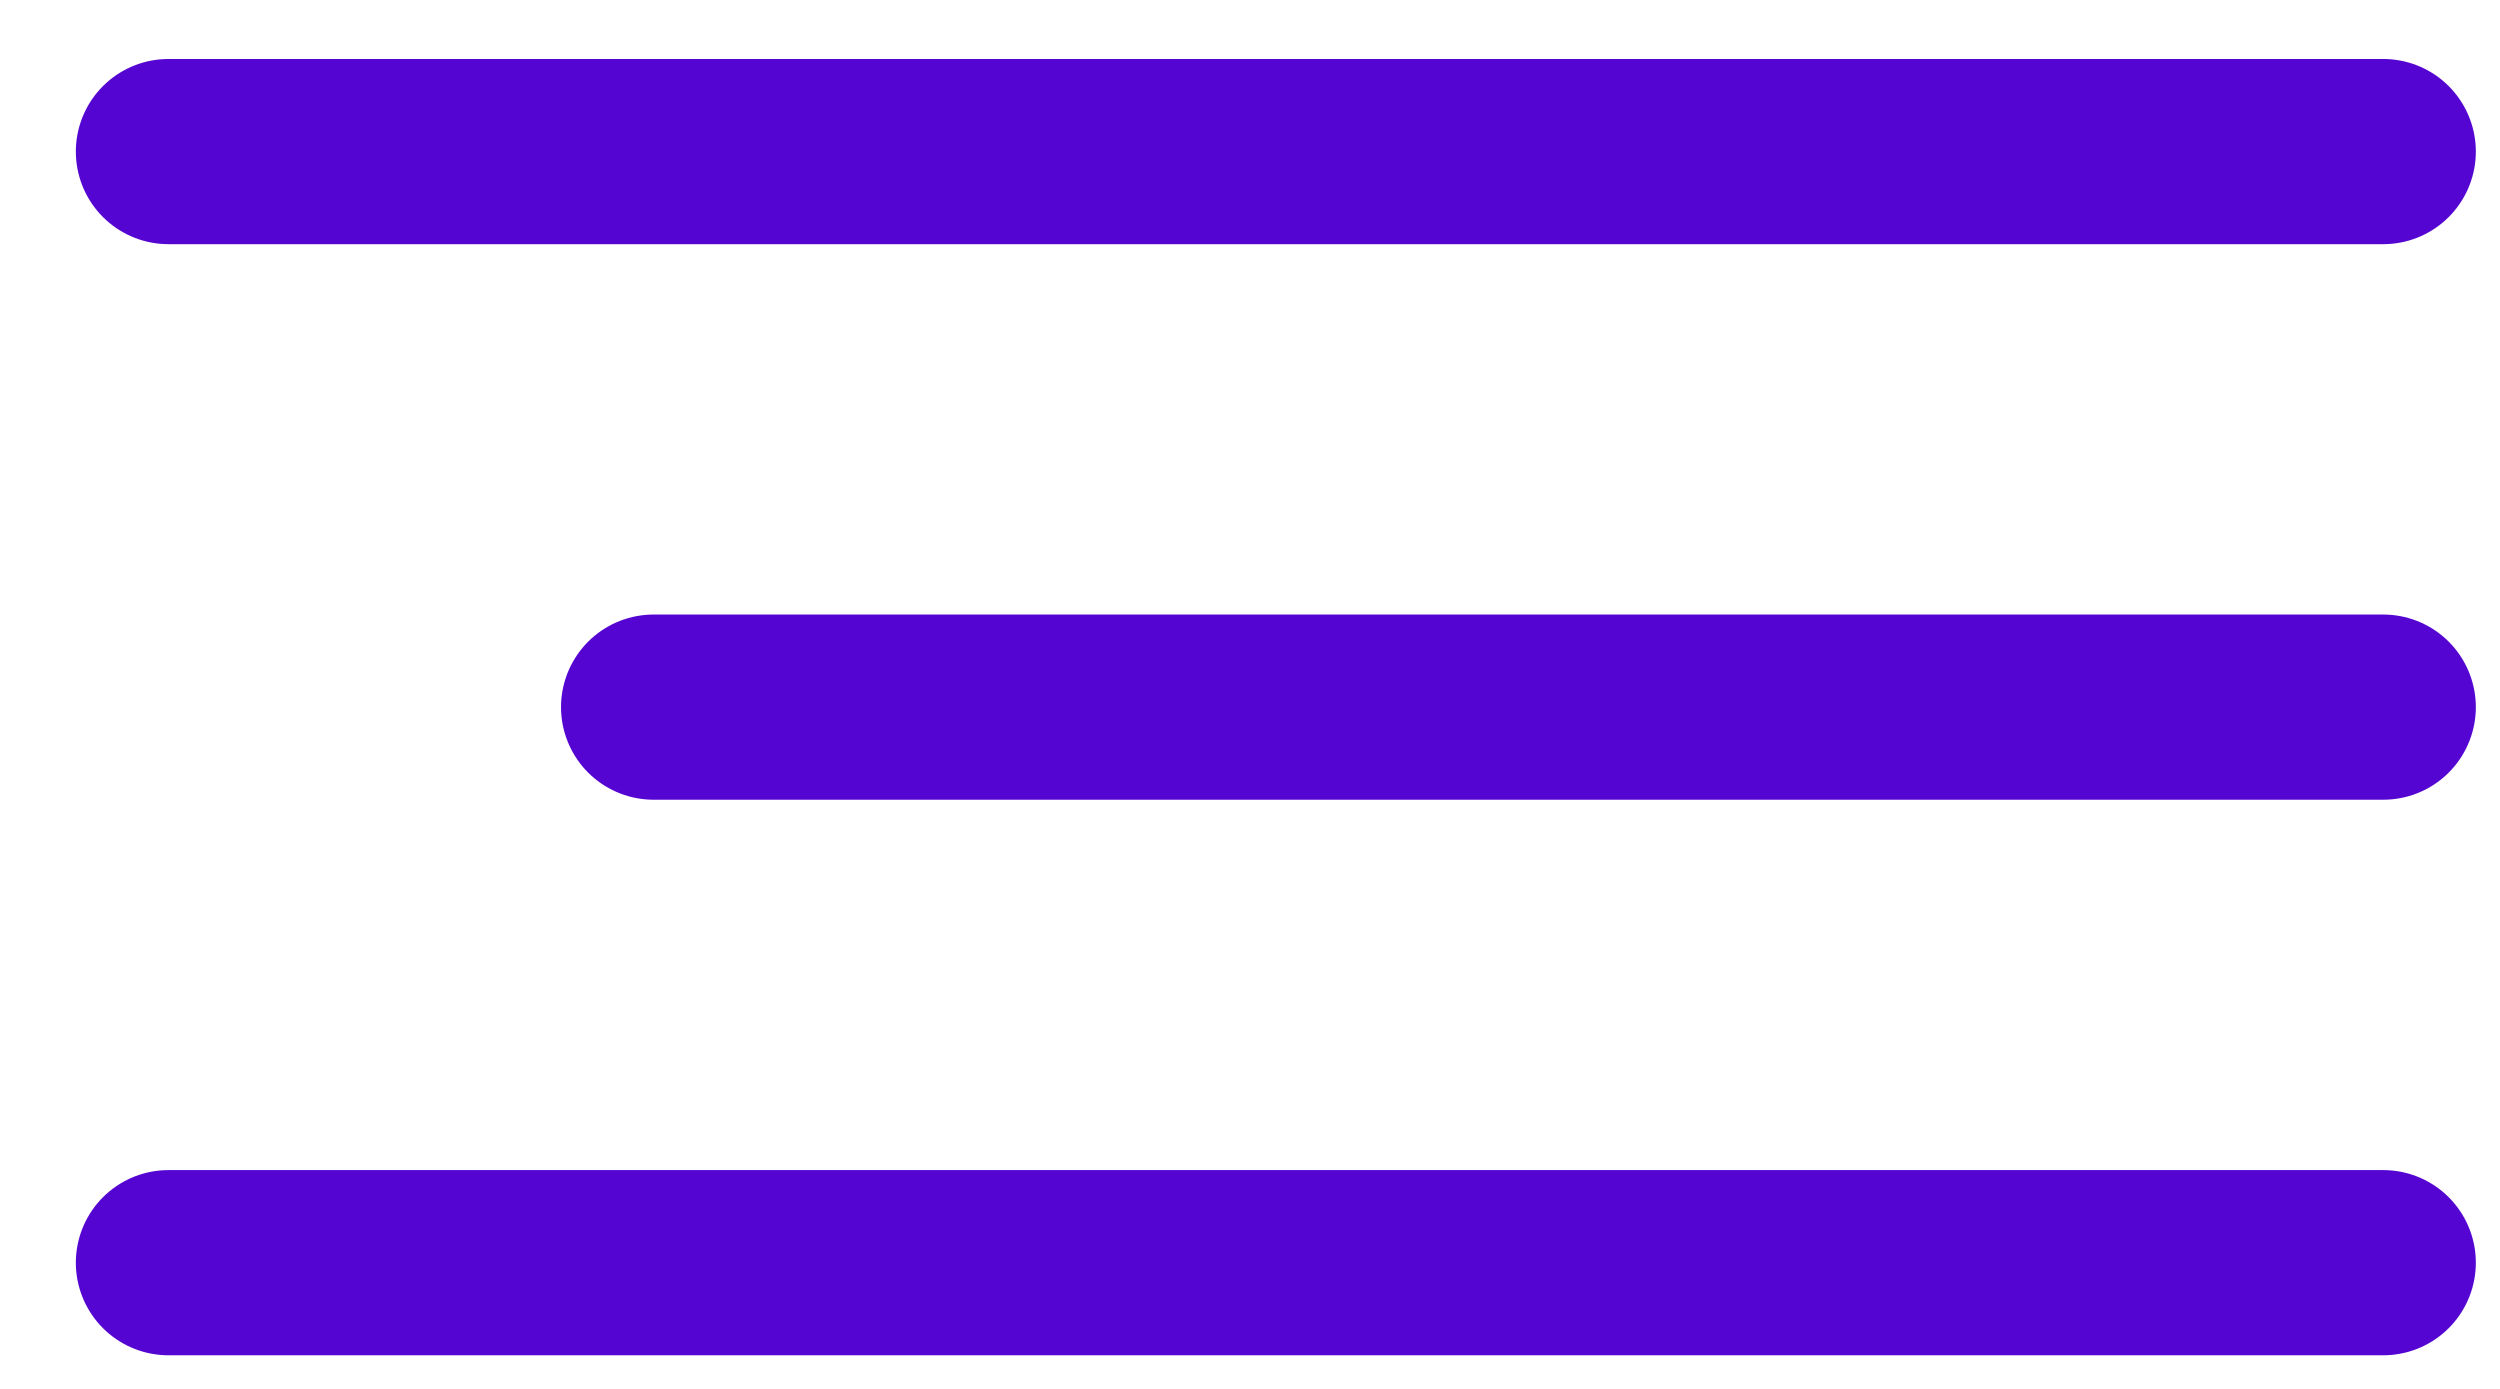
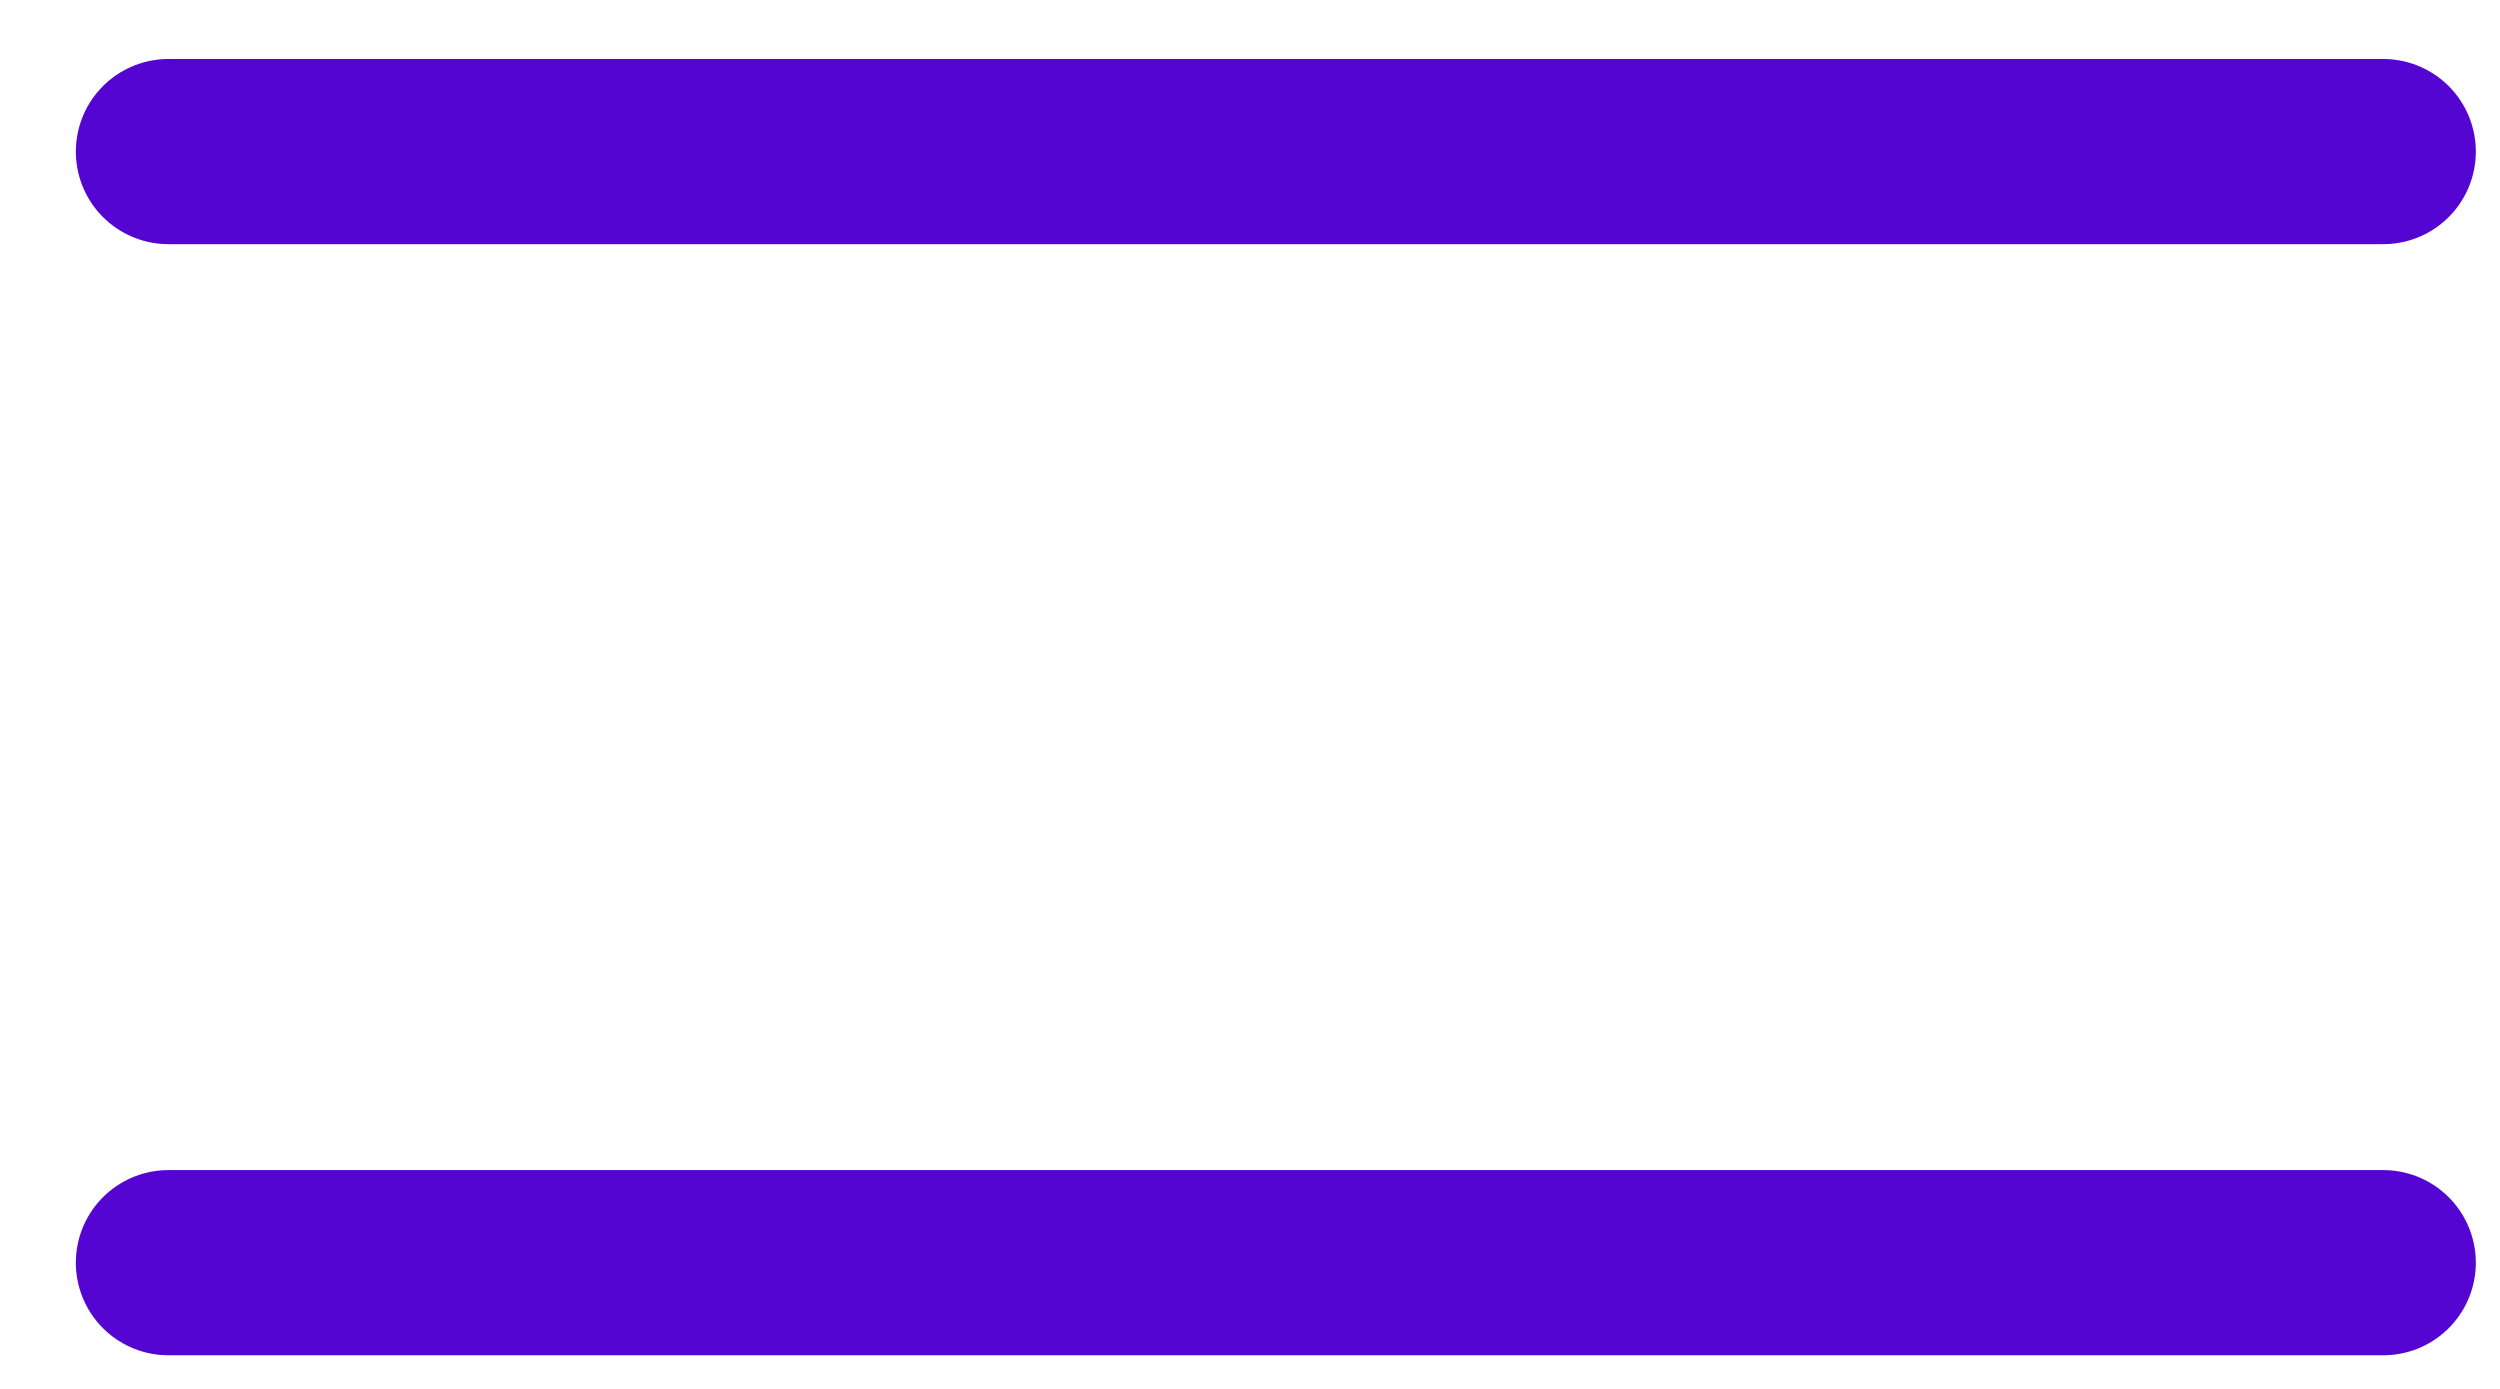
<svg xmlns="http://www.w3.org/2000/svg" width="27" height="15" viewBox="0 0 27 15" fill="none">
  <path d="M1.819 1.637H25.739" stroke="#5505D1" stroke-width="2" stroke-linecap="round" />
-   <path d="M7.059 7.637L25.739 7.637" stroke="#5505D1" stroke-width="2" stroke-linecap="round" />
  <path d="M1.819 13.637H25.739" stroke="#5505D1" stroke-width="2" stroke-linecap="round" />
</svg>